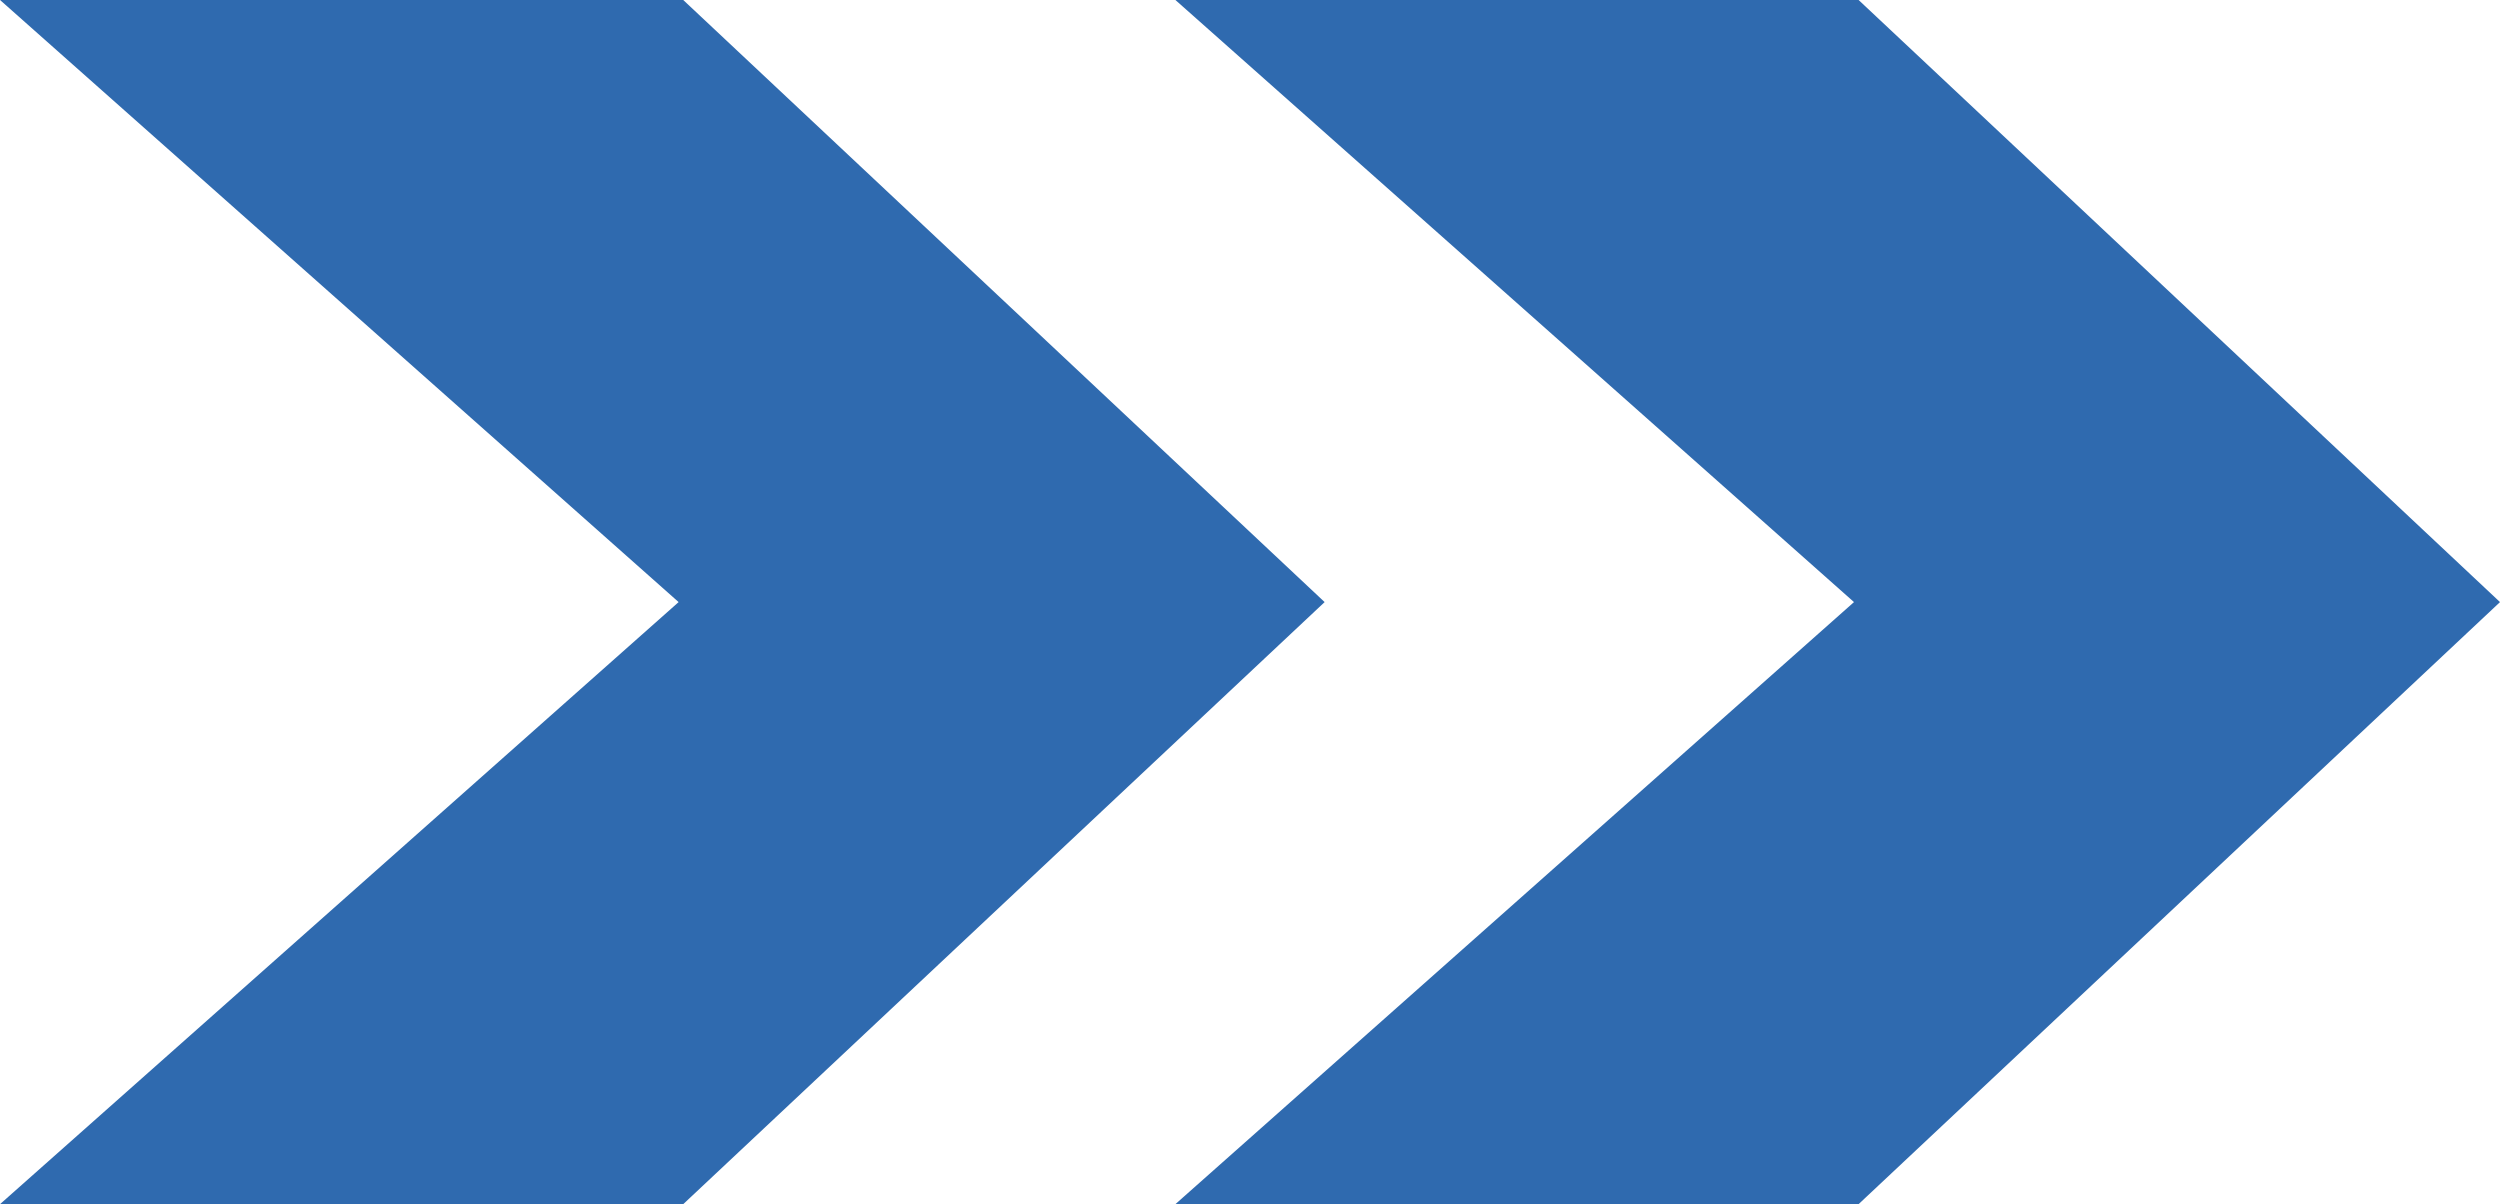
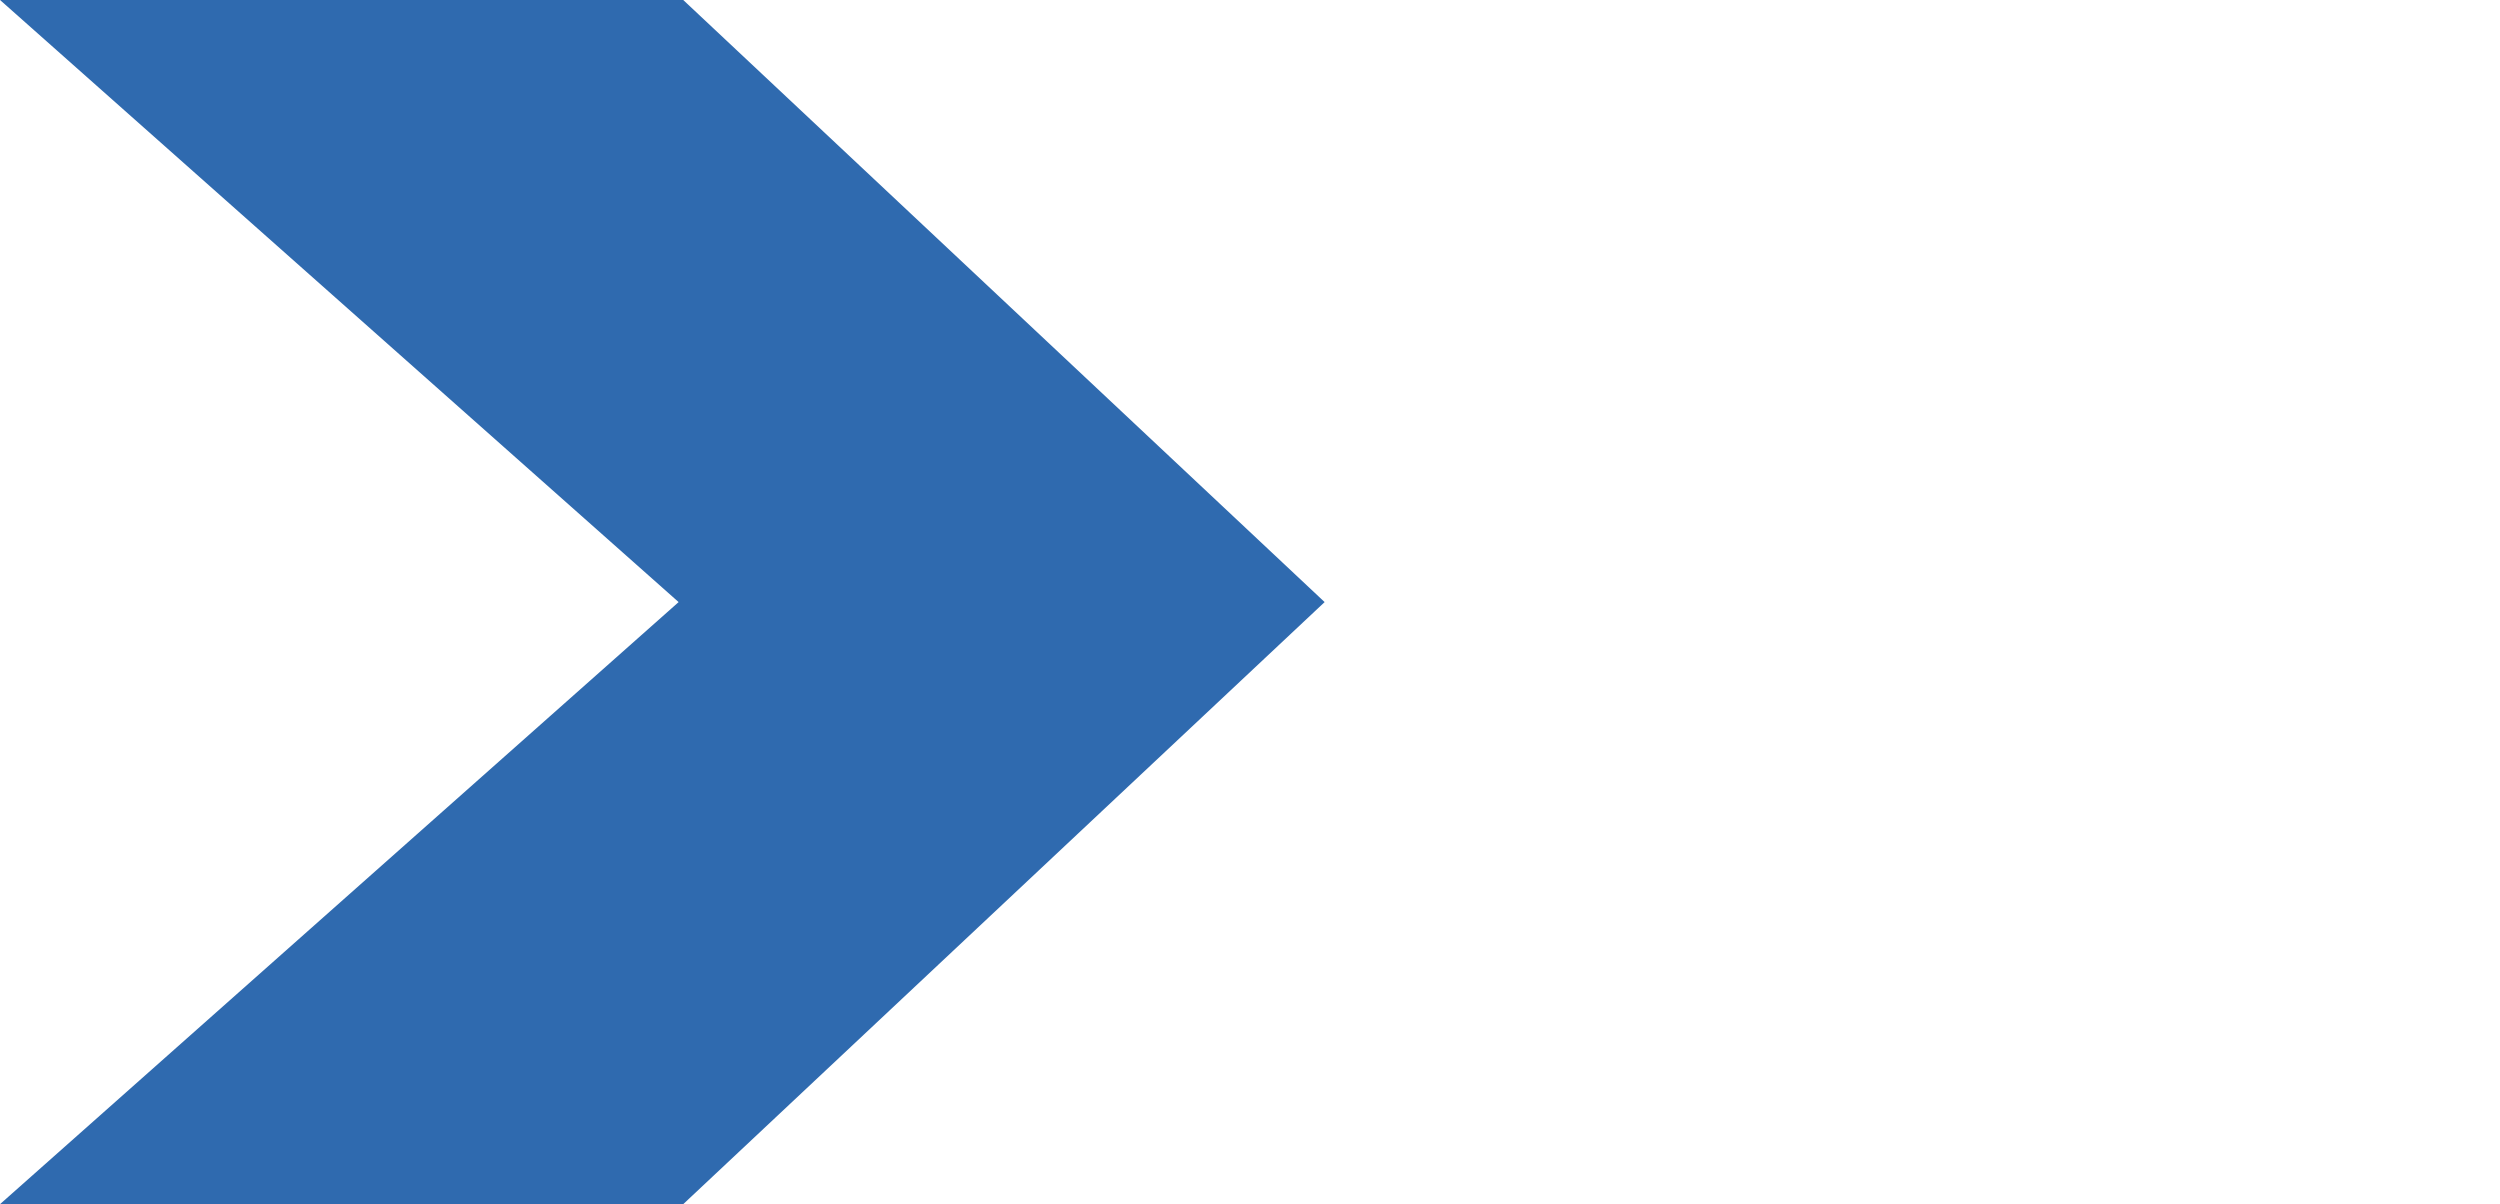
<svg xmlns="http://www.w3.org/2000/svg" width="235.118" height="113.248" viewBox="0 0 235.118 113.248">
  <g transform="translate(-1482.882 -3779.376)">
    <g transform="translate(1593.422 3779.376)">
-       <path d="M277.276,60.428l-63.822,56.624h64.253l60.325-56.624L277.707,3.8H213.454Z" transform="translate(-213.454 -3.803)" fill="#2f6aaf" />
-     </g>
+       </g>
    <g transform="translate(1482.882 3779.376)">
      <path d="M277.276,60.428l-63.822,56.624h64.253l60.325-56.624L277.707,3.8H213.454Z" transform="translate(-213.454 -3.803)" fill="#2f6aaf" />
    </g>
  </g>
</svg>